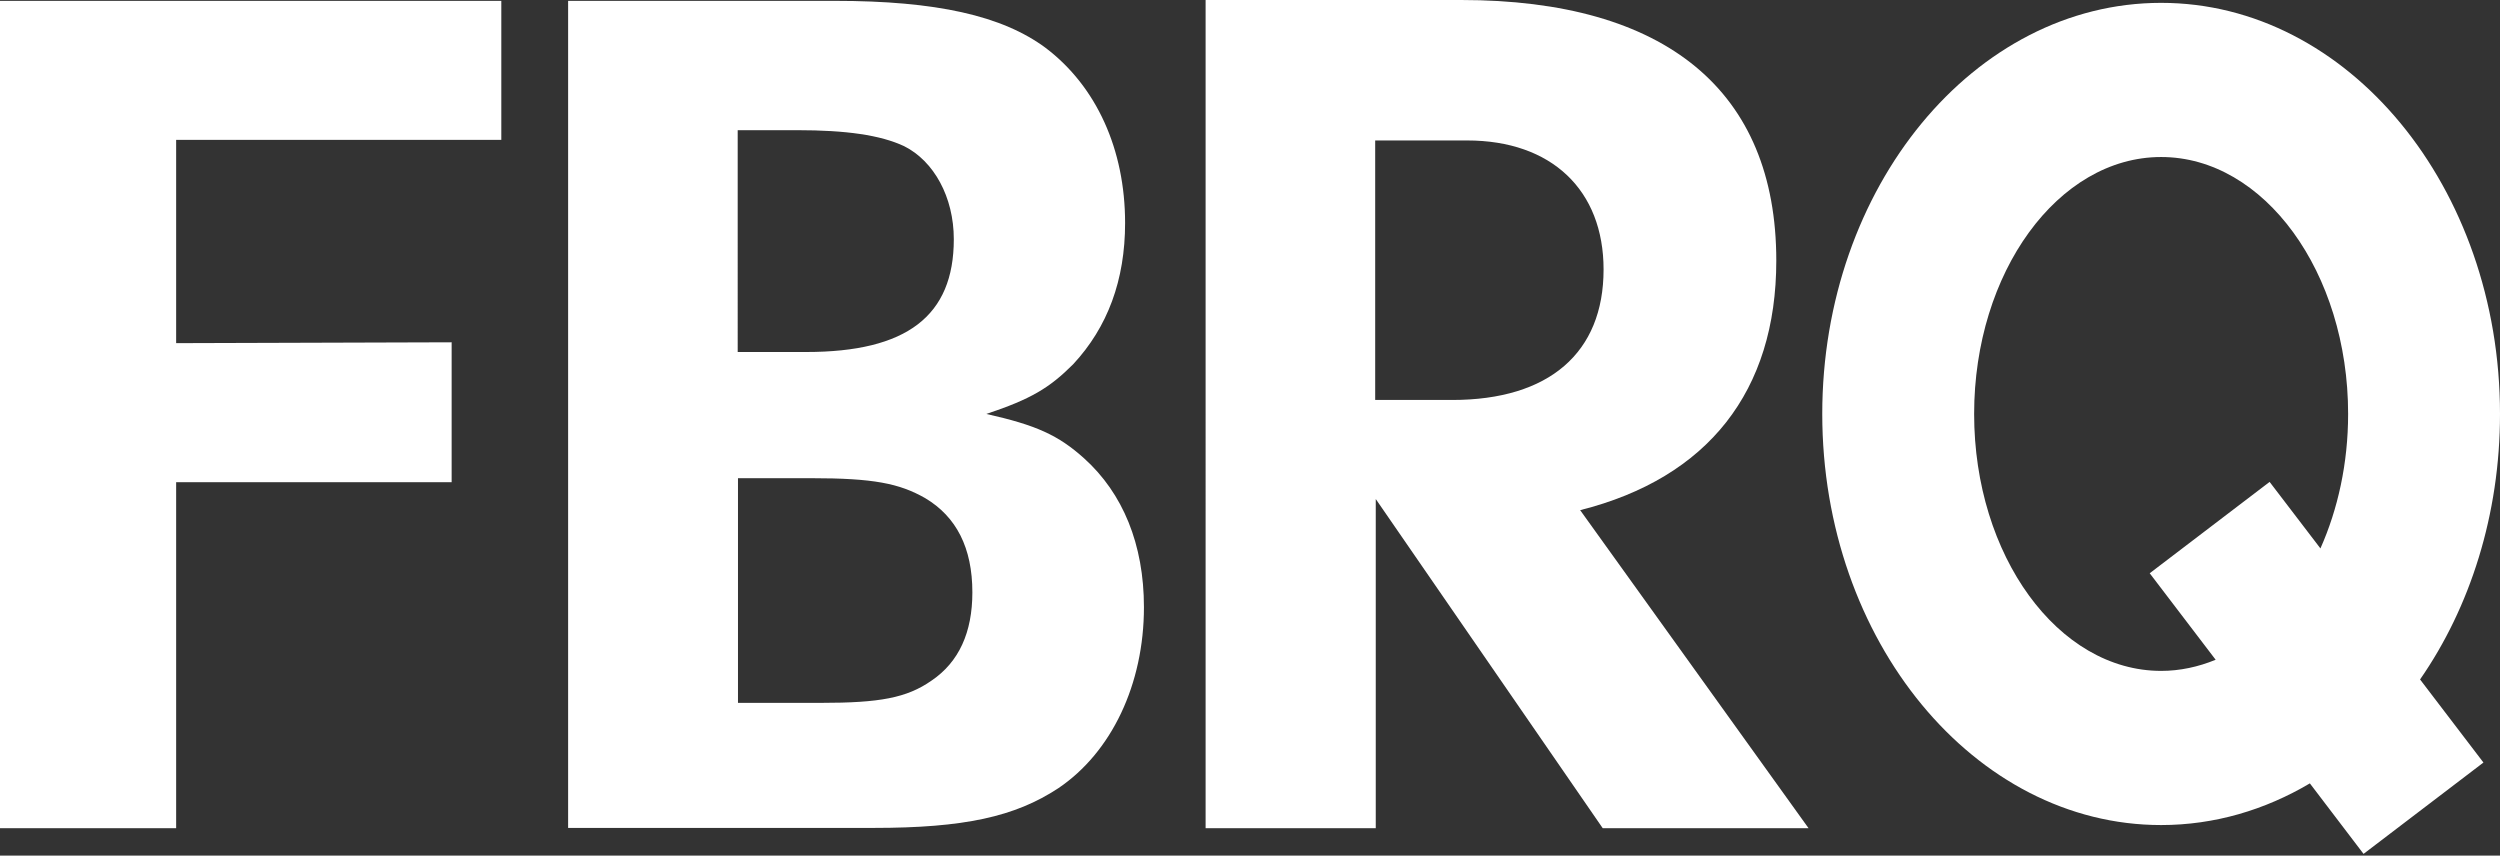
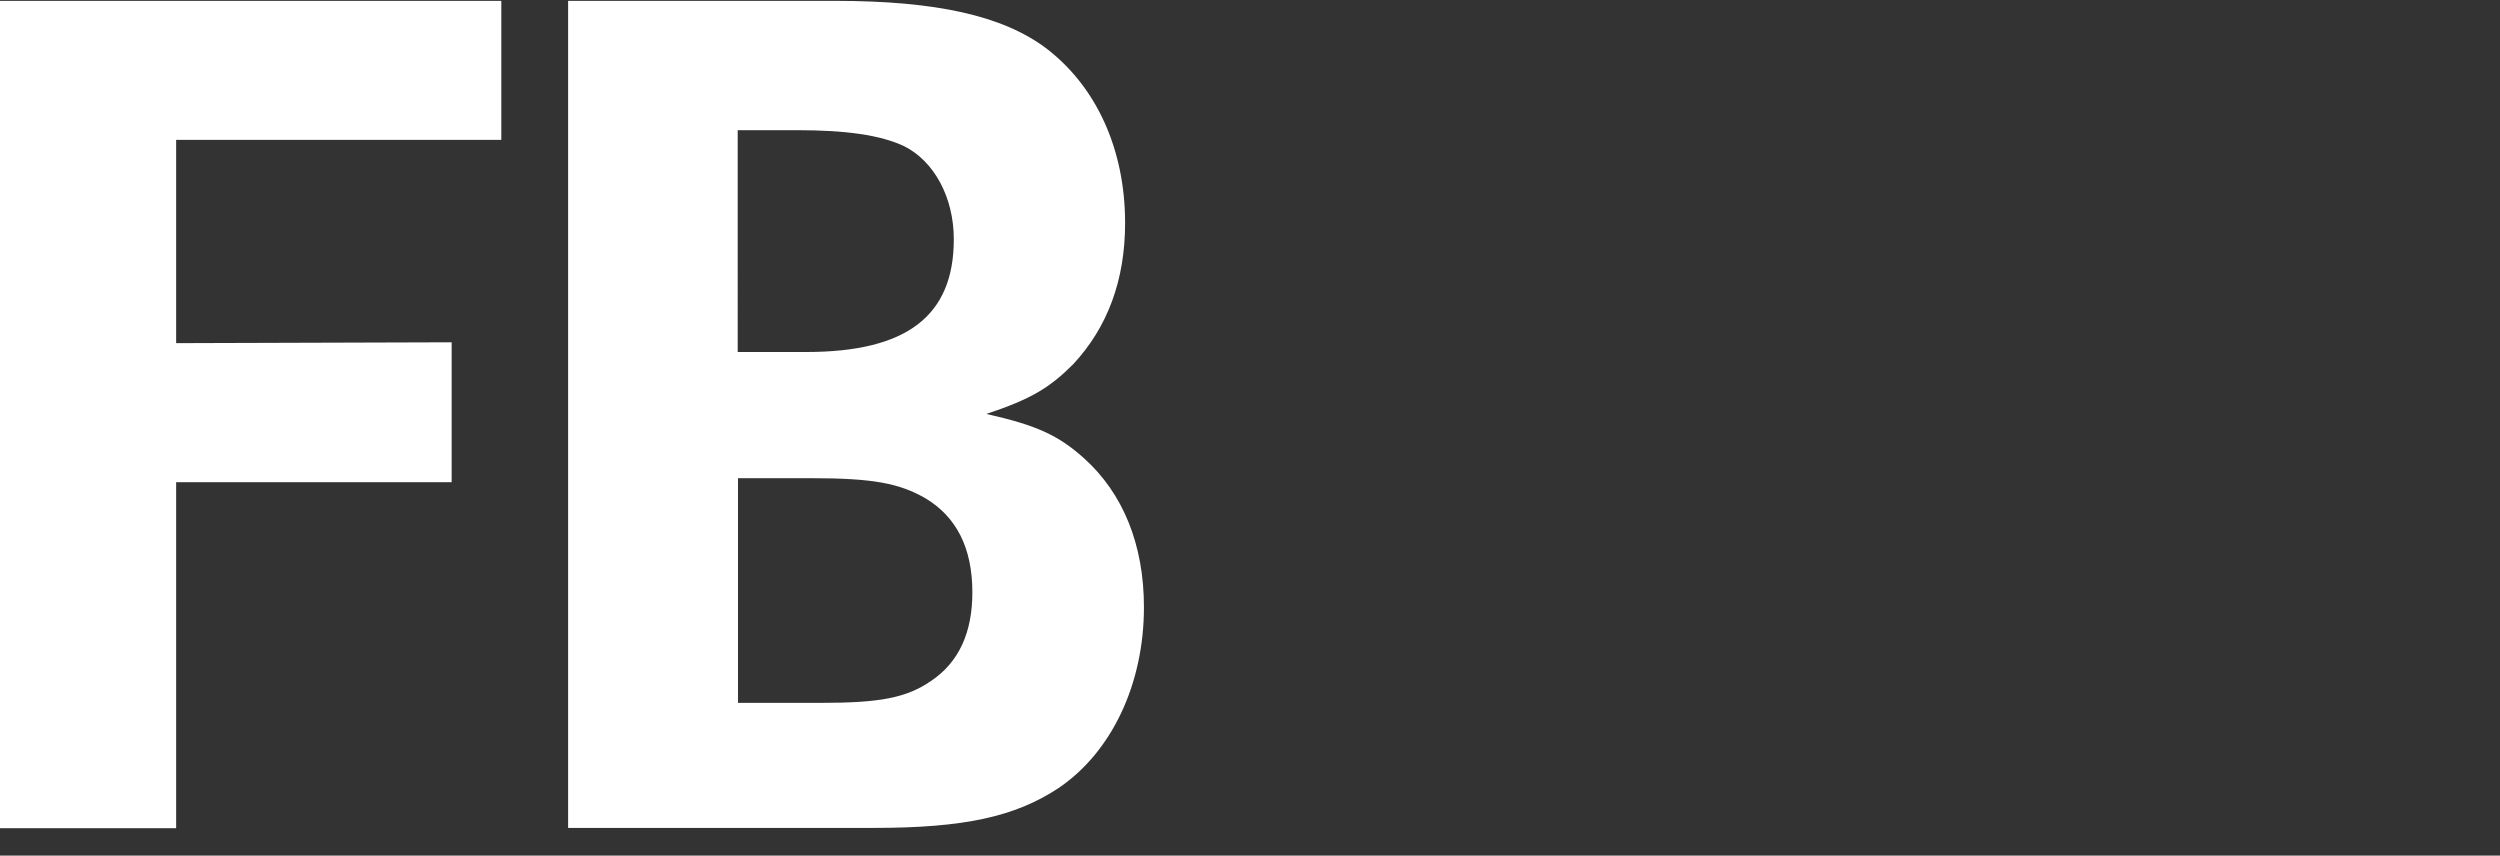
<svg xmlns="http://www.w3.org/2000/svg" version="1.1" id="Calque_1" x="0px" y="0px" viewBox="0 0 875.7 299.7" style="enable-background:new 0 0 875.7 299.7;" xml:space="preserve">
  <rect x="0" y="0" width="875.7" height="299.7" fill="#333333" stroke="none" />
  <style type="text/css">
	.st0{fill:#FFFFFF;}
</style>
  <path class="st0" d="M292.4,0.3c35.6,0,58.7,5.2,73.9,16.5c17.8,13.5,27.8,35.6,27.8,61.3c0,20-6.1,36.5-18.2,49.5  c-8.3,8.3-14.8,12.2-30.4,17.4c17.4,3.9,25.2,7.4,34.3,15.6c13.5,12.2,20.9,30,20.9,52.1c0,26.9-11.3,50.8-30,63.4  c-15.2,10-33,13.9-64.7,13.9H199V0.3H292.4z M258.5,123.3h23.9c35.2,0,51.7-12.6,51.7-39.5c0-14.8-7-27.4-17.4-32.6  c-8.3-3.9-20.4-5.6-37.4-5.6h-20.9V123.3z M258.5,246.2h29.1c20.4,0,30-1.7,38.7-7.8c9.6-6.5,14.3-16.9,14.3-30.9  c0-15.6-5.6-26.5-16.5-33c-9.1-5.2-18.2-7-40-7h-25.6V246.2z" />
-   <path class="st0" d="M481.8,290.1h-59.5V0h89.5c71.7,0,110.4,31.8,110.4,91.3c0,45.7-23.9,76.1-68.7,87.4l80,111.4h-72.1  l-79.5-115.3V290.1z M508.7,140.1c33.9,0,53-16.5,53-45.7c0-27.8-18.2-45.2-47.8-45.2h-32.2v90.9H508.7z" />
  <polygon class="st0" points="175.6,49 175.6,0.3 0,0.3 0,290.1 61.7,290.1 61.7,168.9 158.2,168.9 158.2,119.9 61.7,120.2 61.7,49   " />
-   <path class="st0" d="M875.7,145C875.7,65.6,822.5,1,757,1S638.3,65.6,638.3,145c0,79.4,53.3,144,118.7,144  c18.7,0,36.4-5.3,52.1-14.6l18.8,24.7l42-32l-22.2-29.1C865.2,212.8,875.7,180.3,875.7,145z M757,235c-36.1,0-65.5-40.4-65.5-90  c0-49.6,29.4-90,65.5-90c36.1,0,65.5,40.4,65.5,90c0,17.3-3.6,33.4-9.7,47.1L795,168.8l-42,32l23.1,30.3  C770,233.6,763.6,235,757,235z" />
</svg>